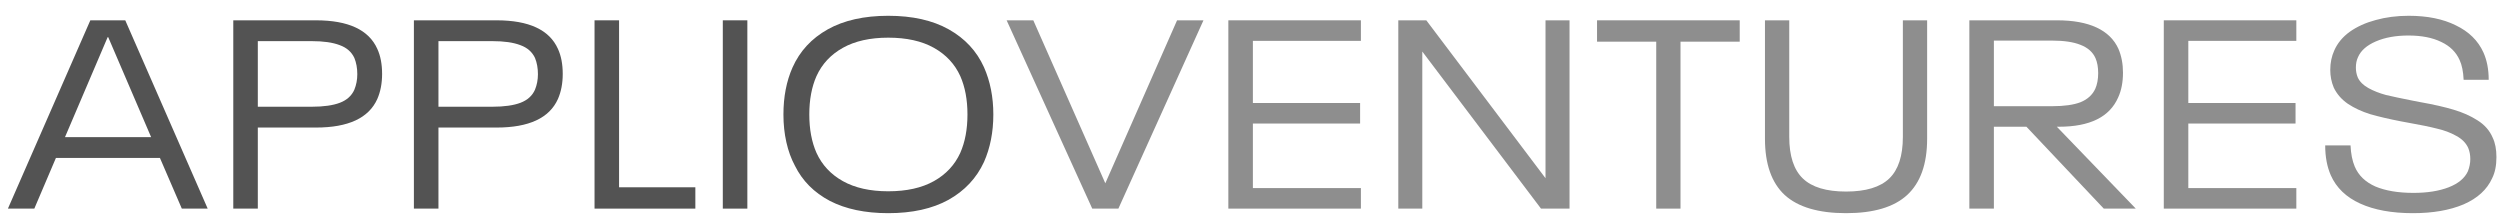
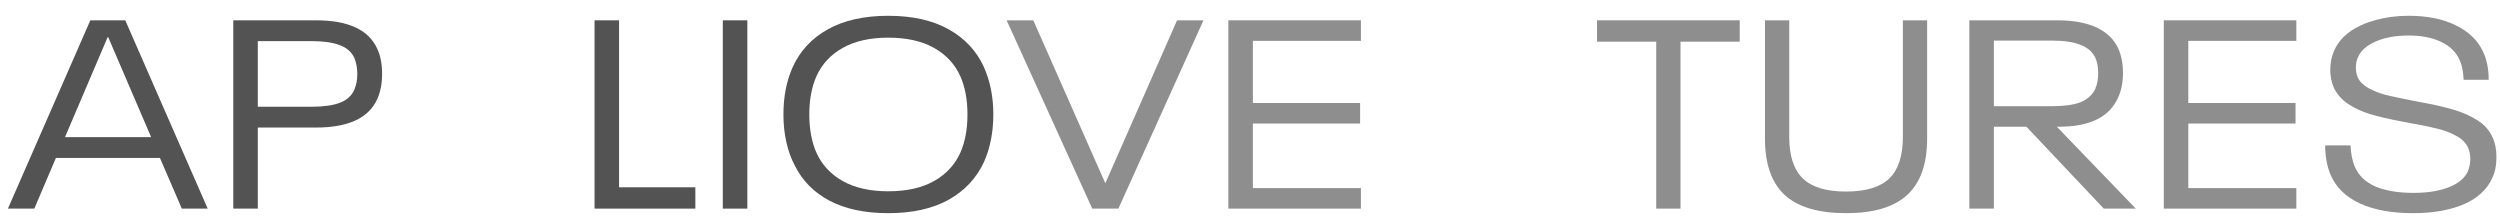
<svg xmlns="http://www.w3.org/2000/svg" width="150" height="13" viewBox="0 0 150 13" fill="none">
  <path d="M9.596 9.477H3.355L2.059 12.517H0.475L5.42 1.219H7.516L12.461 12.517H10.909L9.596 9.477ZM9.068 8.229L6.492 2.228H6.46L3.899 8.229H9.068Z" fill="#535353" />
  <path d="M13.997 1.219H18.958C20.899 1.219 22.126 1.79 22.638 2.932C22.83 3.348 22.926 3.849 22.926 4.436C22.926 5.001 22.83 5.503 22.638 5.94C22.126 7.082 20.899 7.653 18.958 7.653H15.469V12.517H13.997V1.219ZM18.702 6.404C19.416 6.404 19.982 6.324 20.398 6.164C20.814 6.004 21.102 5.743 21.262 5.38C21.379 5.092 21.438 4.783 21.438 4.452C21.438 4.089 21.379 3.764 21.262 3.476C21.091 3.113 20.798 2.857 20.382 2.708C19.966 2.548 19.406 2.468 18.702 2.468H15.469V6.404H18.702Z" fill="#535353" />
-   <path d="M24.834 1.219H29.795C31.737 1.219 32.964 1.79 33.476 2.932C33.668 3.348 33.764 3.849 33.764 4.436C33.764 5.001 33.668 5.503 33.476 5.94C32.964 7.082 31.737 7.653 29.795 7.653H26.307V12.517H24.834V1.219ZM29.539 6.404C30.254 6.404 30.82 6.324 31.236 6.164C31.652 6.004 31.94 5.743 32.1 5.38C32.217 5.092 32.276 4.783 32.276 4.452C32.276 4.089 32.217 3.764 32.1 3.476C31.929 3.113 31.636 2.857 31.22 2.708C30.803 2.548 30.243 2.468 29.539 2.468H26.307V6.404H29.539Z" fill="#535353" />
  <path d="M35.672 1.219H37.144V11.237H41.721V12.517H35.672V1.219Z" fill="#535353" />
  <path d="M43.368 1.219H44.841V12.517H43.368V1.219Z" fill="#535353" />
  <path d="M53.295 12.79C51.908 12.79 50.74 12.544 49.79 12.053C48.841 11.552 48.142 10.848 47.694 9.941C47.47 9.525 47.299 9.055 47.182 8.533C47.064 8.01 47.006 7.455 47.006 6.868C47.006 5.812 47.187 4.873 47.55 4.052C47.987 3.07 48.691 2.308 49.662 1.763C50.633 1.219 51.844 0.947 53.295 0.947C54.746 0.947 55.957 1.219 56.927 1.763C57.898 2.308 58.602 3.065 59.04 4.036C59.413 4.879 59.6 5.823 59.6 6.868C59.6 7.925 59.413 8.874 59.04 9.717C58.592 10.688 57.882 11.445 56.911 11.989C55.941 12.523 54.735 12.79 53.295 12.79ZM53.295 11.477C54.394 11.477 55.306 11.274 56.031 10.869C56.757 10.464 57.285 9.898 57.616 9.173C57.904 8.522 58.048 7.754 58.048 6.868C58.048 5.983 57.904 5.215 57.616 4.564C57.285 3.838 56.757 3.273 56.031 2.868C55.306 2.462 54.394 2.26 53.295 2.26C52.207 2.26 51.3 2.462 50.574 2.868C49.849 3.273 49.321 3.838 48.99 4.564C48.702 5.215 48.558 5.983 48.558 6.868C48.558 7.754 48.702 8.522 48.99 9.173C49.321 9.898 49.849 10.464 50.574 10.869C51.3 11.274 52.207 11.477 53.295 11.477Z" fill="#535353" />
  <path d="M72.208 1.219L67.103 12.517H65.535L60.398 1.219H61.998L66.319 10.997L70.624 1.219H72.208Z" fill="#8E8E8E" />
  <path d="M73.701 1.219H81.654V2.452H75.173V6.18H81.606V7.412H75.173V11.285H81.654V12.517H73.701V1.219Z" fill="#8E8E8E" />
-   <path d="M83.898 1.219H85.578L92.731 10.693V1.219H94.172V12.517H92.46L85.338 3.092V12.517H83.898V1.219Z" fill="#8E8E8E" />
  <path d="M99.374 2.5H95.822V1.219H104.383V2.5H100.83V12.517H99.374V2.5Z" fill="#8E8E8E" />
  <path d="M110.763 12.79C109.11 12.79 107.883 12.427 107.083 11.701C106.293 10.965 105.898 9.84 105.898 8.325V1.219H107.355V8.213C107.355 9.354 107.627 10.186 108.171 10.709C108.715 11.232 109.579 11.493 110.763 11.493C111.947 11.493 112.812 11.232 113.356 10.709C113.9 10.186 114.172 9.354 114.172 8.213V1.219H115.628V8.325C115.628 9.84 115.228 10.965 114.428 11.701C113.638 12.427 112.417 12.79 110.763 12.79Z" fill="#8E8E8E" />
  <path d="M121.586 7.604H119.633V12.517H118.161V1.219H123.426C124.386 1.219 125.176 1.363 125.795 1.651C126.413 1.939 126.851 2.366 127.107 2.932C127.288 3.358 127.379 3.833 127.379 4.356C127.379 4.932 127.283 5.428 127.091 5.844C126.579 7.018 125.394 7.604 123.538 7.604H123.41L128.147 12.517H126.227L121.586 7.604ZM119.633 6.372H123.138C123.853 6.372 124.418 6.292 124.834 6.132C125.25 5.962 125.544 5.695 125.715 5.332C125.832 5.065 125.891 4.751 125.891 4.388C125.891 4.036 125.837 3.737 125.731 3.492C125.57 3.129 125.272 2.862 124.834 2.692C124.408 2.521 123.842 2.436 123.138 2.436H119.633V6.372Z" fill="#8E8E8E" />
  <path d="M129.827 1.219H137.78V2.452H131.299V6.18H137.732V7.412H131.299V11.285H137.78V12.517H129.827V1.219Z" fill="#8E8E8E" />
  <path d="M144.777 12.79C143.508 12.79 142.451 12.597 141.609 12.213C140.766 11.829 140.179 11.264 139.848 10.517C139.624 10.005 139.512 9.408 139.512 8.725H141.032C141.054 9.226 141.139 9.653 141.289 10.005C141.513 10.528 141.923 10.922 142.521 11.189C143.129 11.445 143.892 11.573 144.809 11.573C145.641 11.573 146.345 11.461 146.922 11.237C147.498 11.013 147.882 10.693 148.074 10.277C148.17 10.032 148.218 9.786 148.218 9.541C148.218 9.295 148.175 9.071 148.09 8.869C147.951 8.57 147.711 8.33 147.37 8.149C147.028 7.957 146.644 7.813 146.217 7.717C145.801 7.61 145.231 7.492 144.505 7.364L144.073 7.284C143.358 7.146 142.739 7.002 142.217 6.852C141.705 6.692 141.257 6.484 140.872 6.228C140.488 5.962 140.206 5.636 140.024 5.252C139.886 4.921 139.816 4.569 139.816 4.196C139.816 3.769 139.896 3.38 140.056 3.028C140.248 2.59 140.558 2.217 140.984 1.907C141.422 1.598 141.939 1.363 142.537 1.203C143.145 1.033 143.806 0.947 144.521 0.947C145.641 0.947 146.585 1.139 147.354 1.523C148.132 1.897 148.682 2.436 149.002 3.14C149.215 3.609 149.322 4.159 149.322 4.788H147.818C147.796 4.297 147.716 3.902 147.578 3.604C147.364 3.124 146.996 2.761 146.473 2.516C145.951 2.26 145.295 2.131 144.505 2.131C143.748 2.131 143.097 2.249 142.553 2.484C142.009 2.718 141.651 3.033 141.481 3.428C141.395 3.609 141.353 3.817 141.353 4.052C141.353 4.265 141.39 4.463 141.465 4.644C141.582 4.9 141.795 5.113 142.105 5.284C142.414 5.455 142.766 5.593 143.161 5.7C143.566 5.796 144.094 5.908 144.745 6.036L145.241 6.132C146.02 6.271 146.676 6.42 147.21 6.58C147.754 6.74 148.234 6.954 148.65 7.22C149.077 7.487 149.381 7.834 149.562 8.261C149.711 8.57 149.786 8.959 149.786 9.429C149.786 9.93 149.701 10.352 149.53 10.693C149.221 11.376 148.65 11.899 147.818 12.261C146.986 12.613 145.972 12.79 144.777 12.79Z" fill="#8E8E8E" />
</svg>